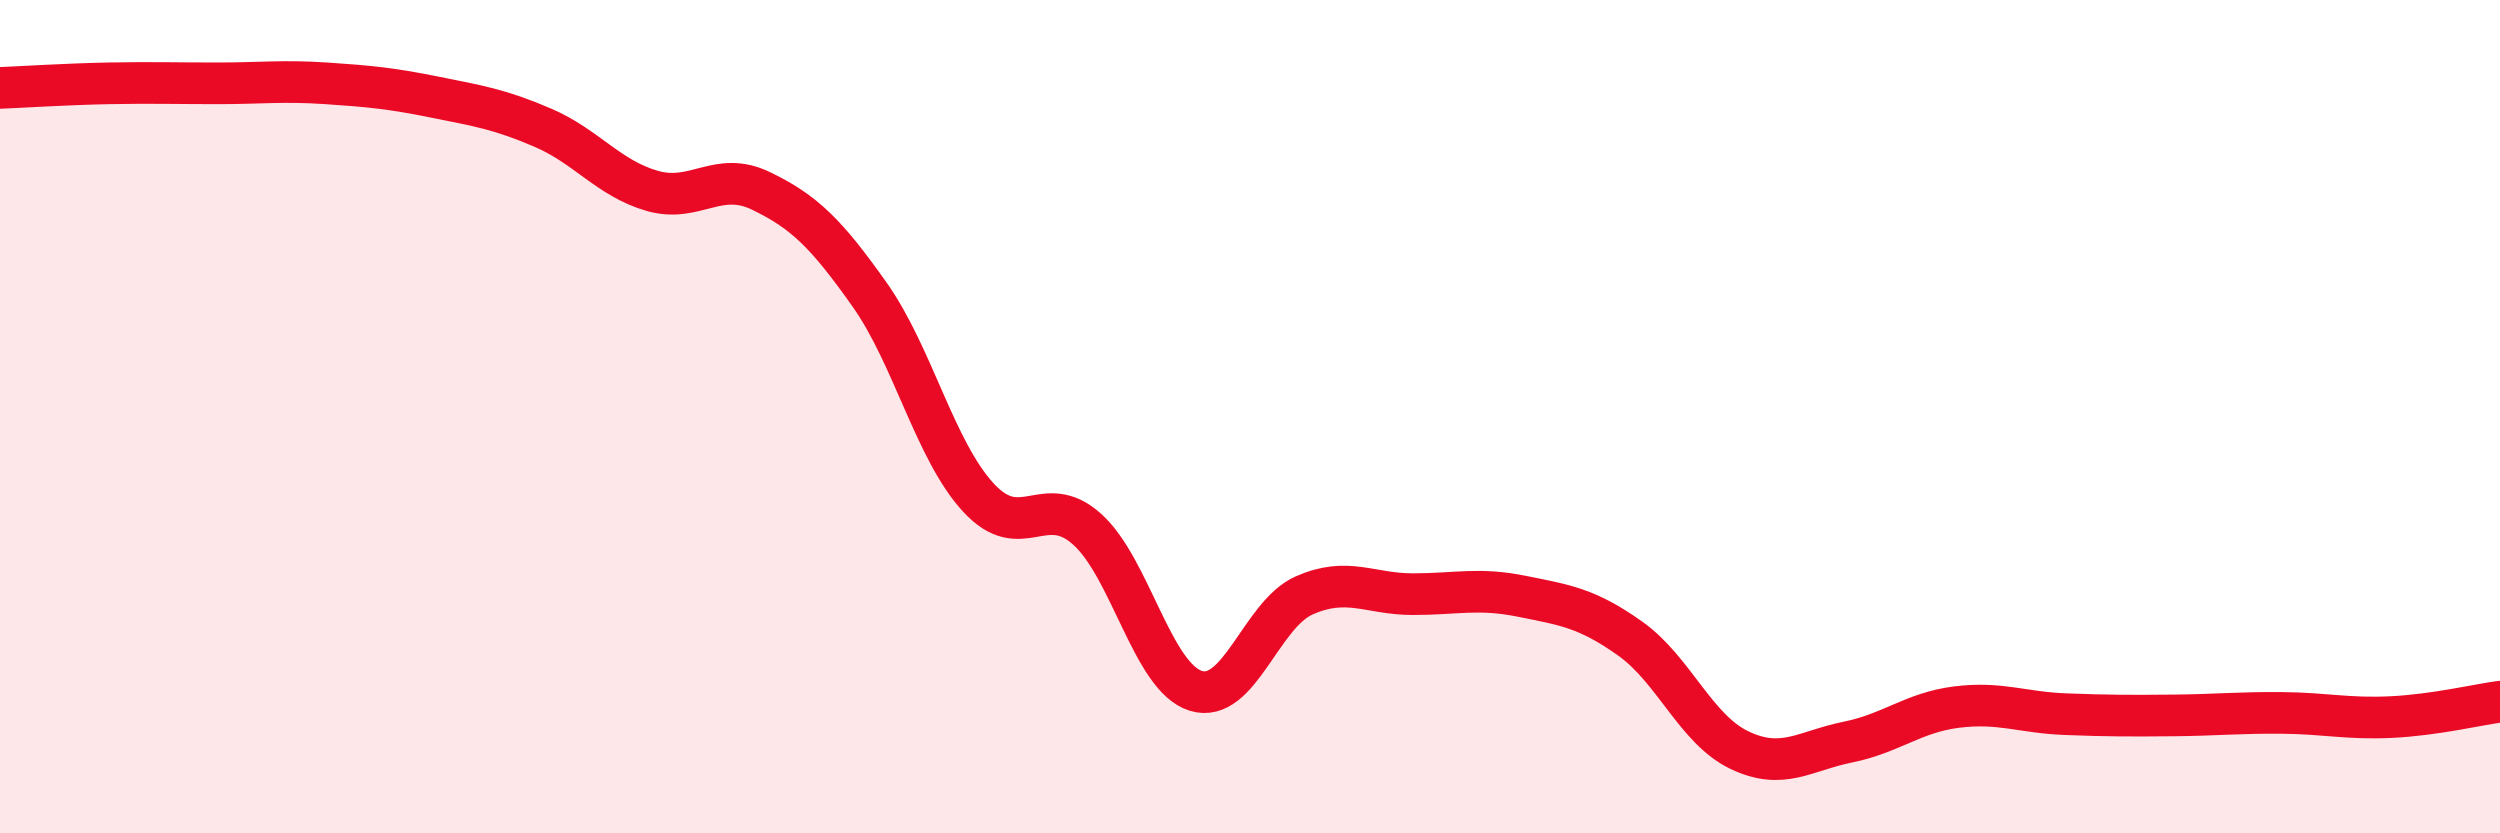
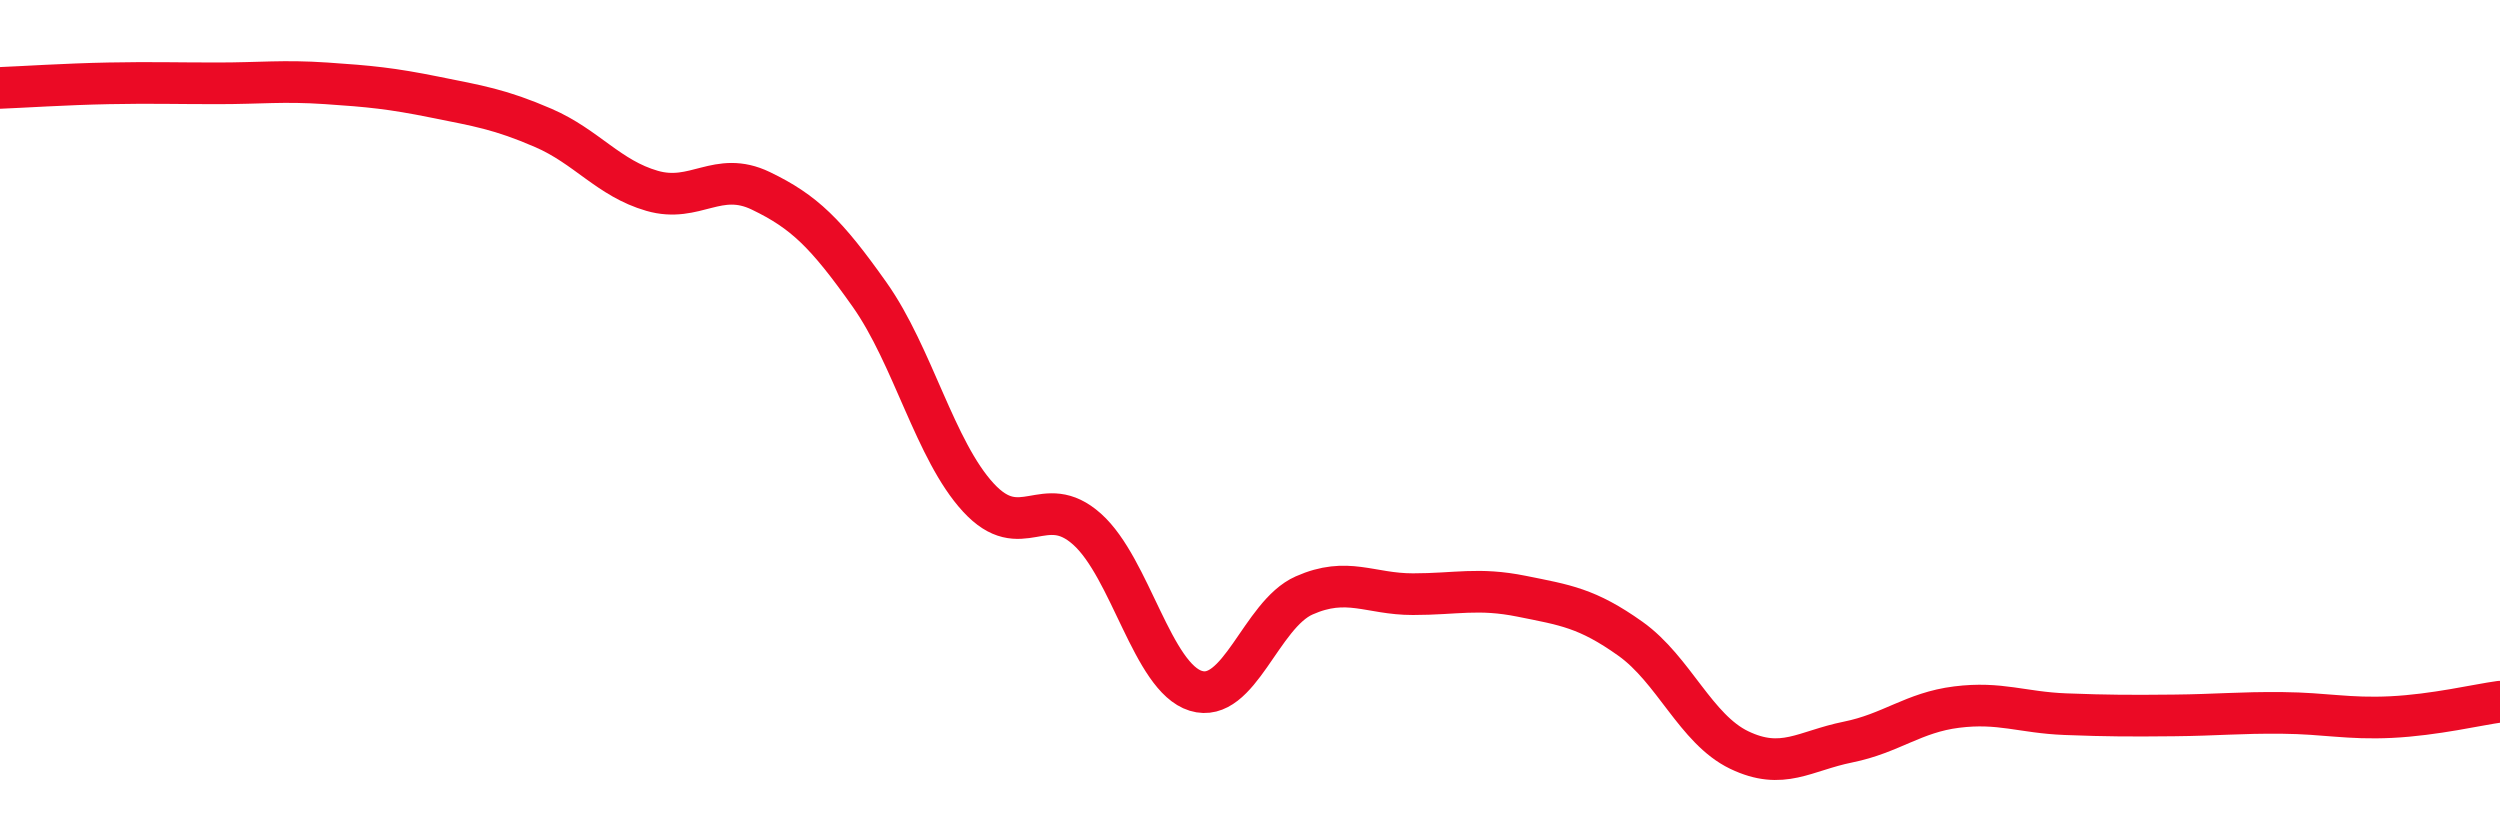
<svg xmlns="http://www.w3.org/2000/svg" width="60" height="20" viewBox="0 0 60 20">
-   <path d="M 0,2.11 C 0.52,2.09 1.57,2.02 2.61,2 C 3.65,1.98 4.18,2 5.22,2 C 6.26,2 6.79,1.93 7.83,2 C 8.87,2.07 9.39,2.12 10.43,2.33 C 11.47,2.54 12,2.62 13.04,3.07 C 14.08,3.52 14.61,4.28 15.65,4.58 C 16.69,4.88 17.22,4.08 18.26,4.58 C 19.3,5.08 19.83,5.6 20.87,7.07 C 21.91,8.54 22.44,10.81 23.48,11.94 C 24.52,13.07 25.05,11.77 26.09,12.7 C 27.13,13.63 27.66,16.26 28.7,16.58 C 29.74,16.9 30.26,14.75 31.3,14.29 C 32.34,13.83 32.87,14.26 33.91,14.26 C 34.95,14.26 35.48,14.1 36.52,14.31 C 37.56,14.52 38.09,14.59 39.13,15.33 C 40.17,16.07 40.7,17.5 41.74,18 C 42.78,18.5 43.31,18.02 44.35,17.81 C 45.39,17.6 45.92,17.1 46.96,16.97 C 48,16.84 48.53,17.1 49.57,17.14 C 50.61,17.18 51.13,17.18 52.17,17.17 C 53.21,17.16 53.74,17.1 54.78,17.11 C 55.82,17.12 56.35,17.26 57.39,17.21 C 58.43,17.16 59.48,16.91 60,16.84L60 20L0 20Z" fill="#EB0A25" opacity="0.1" stroke-linecap="round" stroke-linejoin="round" />
  <path d="M 0,2.11 C 0.52,2.09 1.57,2.02 2.61,2 C 3.65,1.98 4.18,2 5.22,2 C 6.26,2 6.79,1.93 7.83,2 C 8.87,2.07 9.39,2.12 10.43,2.33 C 11.47,2.54 12,2.62 13.04,3.07 C 14.08,3.52 14.61,4.28 15.65,4.58 C 16.69,4.88 17.22,4.08 18.26,4.58 C 19.3,5.08 19.83,5.6 20.87,7.07 C 21.91,8.54 22.44,10.81 23.48,11.94 C 24.52,13.07 25.05,11.77 26.09,12.7 C 27.13,13.63 27.66,16.26 28.7,16.58 C 29.74,16.9 30.26,14.75 31.3,14.29 C 32.34,13.83 32.87,14.26 33.91,14.26 C 34.95,14.26 35.48,14.1 36.52,14.31 C 37.56,14.52 38.09,14.59 39.13,15.33 C 40.17,16.07 40.7,17.5 41.74,18 C 42.78,18.5 43.31,18.02 44.35,17.81 C 45.39,17.6 45.92,17.1 46.96,16.97 C 48,16.84 48.53,17.1 49.57,17.14 C 50.61,17.18 51.13,17.18 52.17,17.17 C 53.21,17.16 53.74,17.1 54.78,17.11 C 55.82,17.12 56.35,17.26 57.39,17.21 C 58.43,17.16 59.48,16.91 60,16.84" stroke="#EB0A25" stroke-width="1" fill="none" stroke-linecap="round" stroke-linejoin="round" />
</svg>